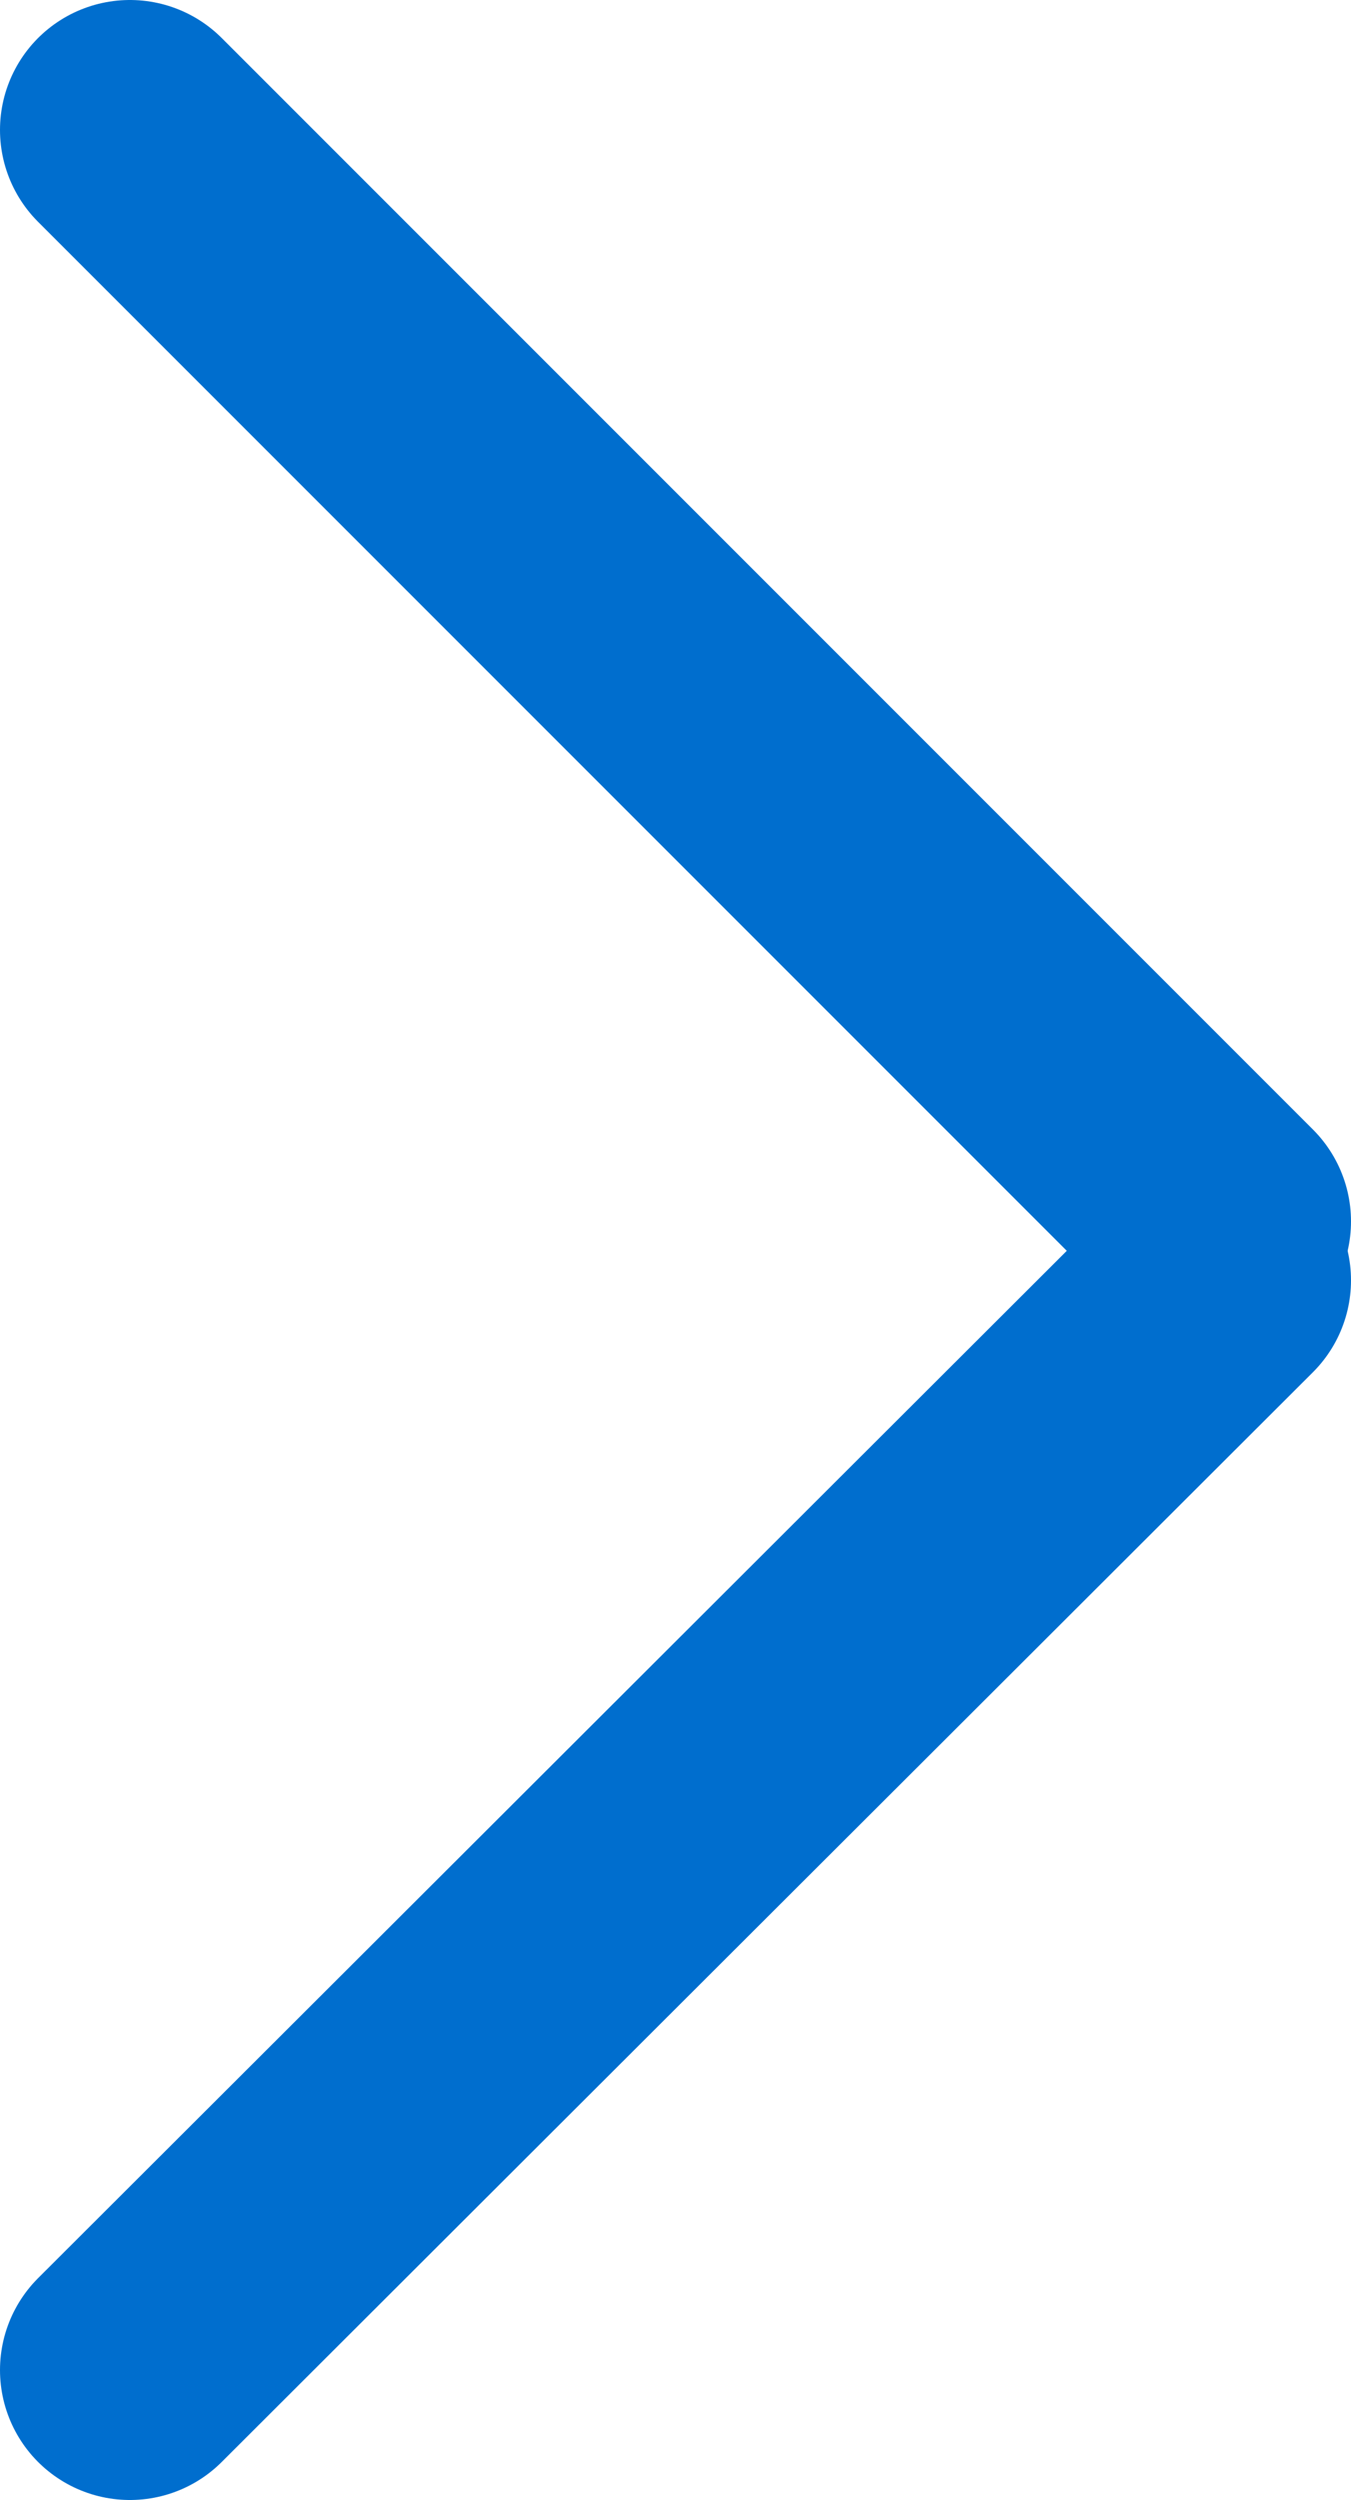
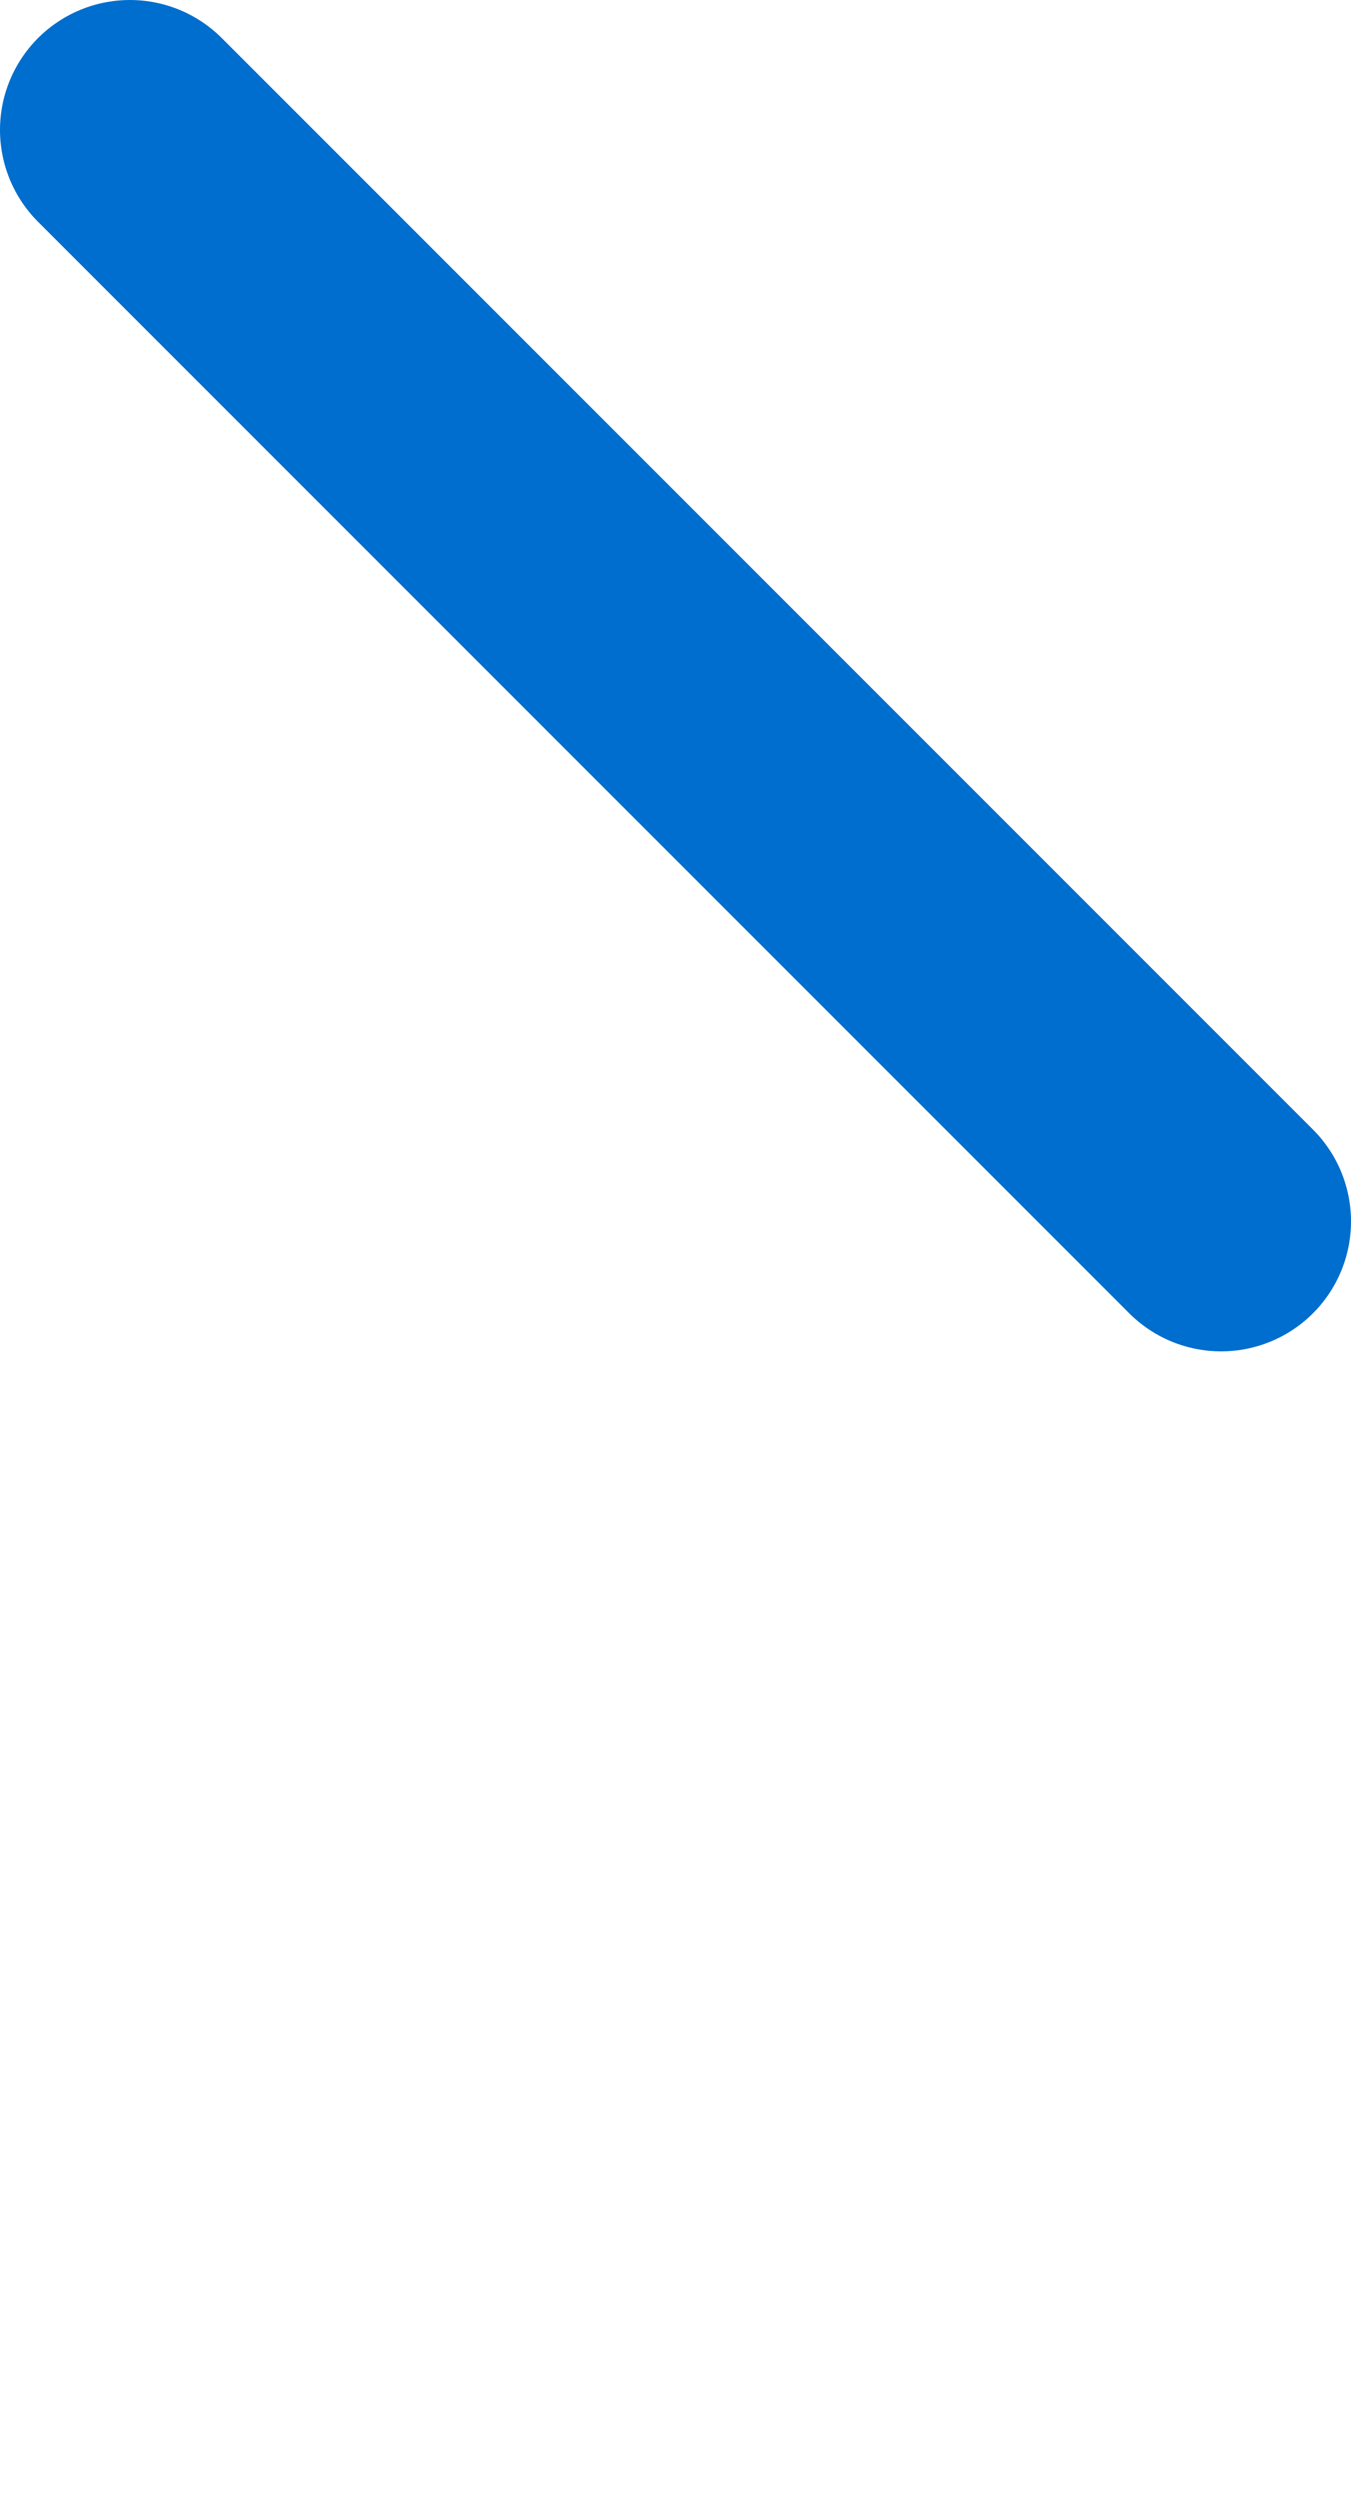
<svg xmlns="http://www.w3.org/2000/svg" id="_レイヤー_2" data-name="レイヤー_2" viewBox="0 0 7.8 14.43">
  <defs>
    <style>
      .cls-1 {
        fill: none;
        stroke: #006ece;
        stroke-linecap: round;
        stroke-linejoin: round;
        stroke-width: 1.5px;
      }
    </style>
  </defs>
  <g id="_レイヤー_2-2" data-name="レイヤー_2">
    <g>
      <line class="cls-1" x1=".75" y1=".75" x2="7.05" y2="7.05" />
-       <line class="cls-1" x1=".75" y1="13.68" x2="7.05" y2="7.39" />
    </g>
  </g>
</svg>